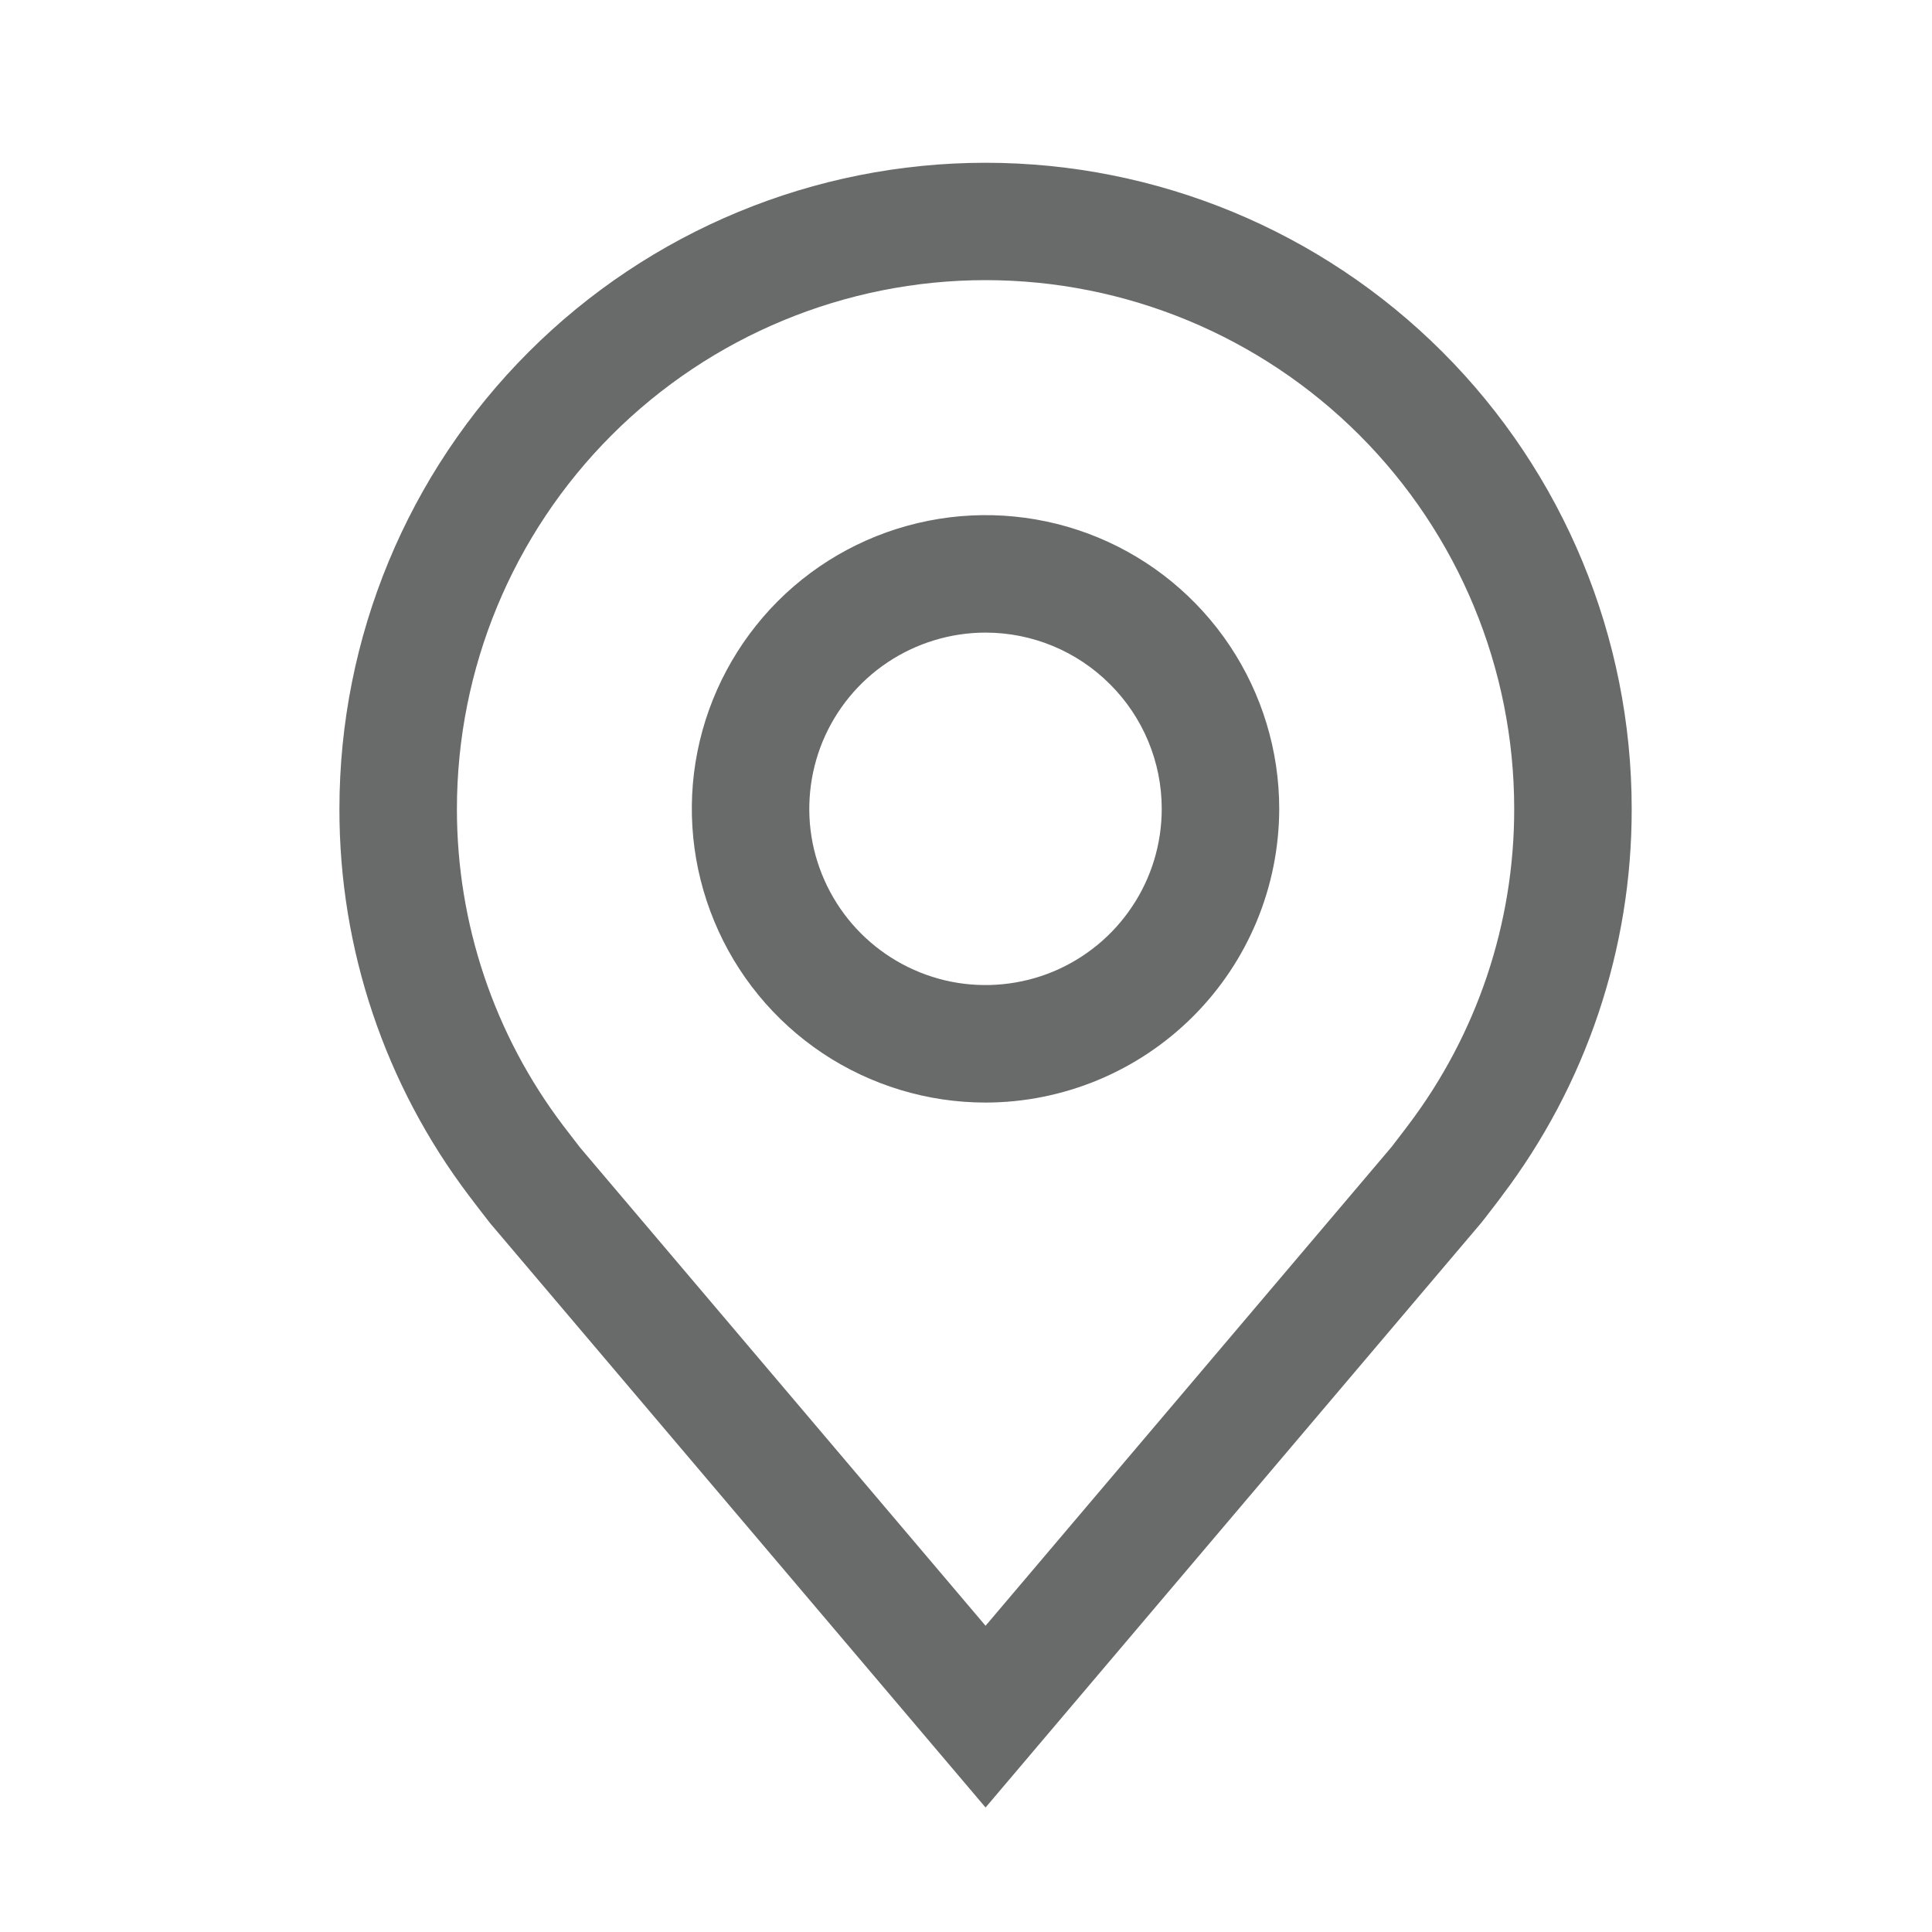
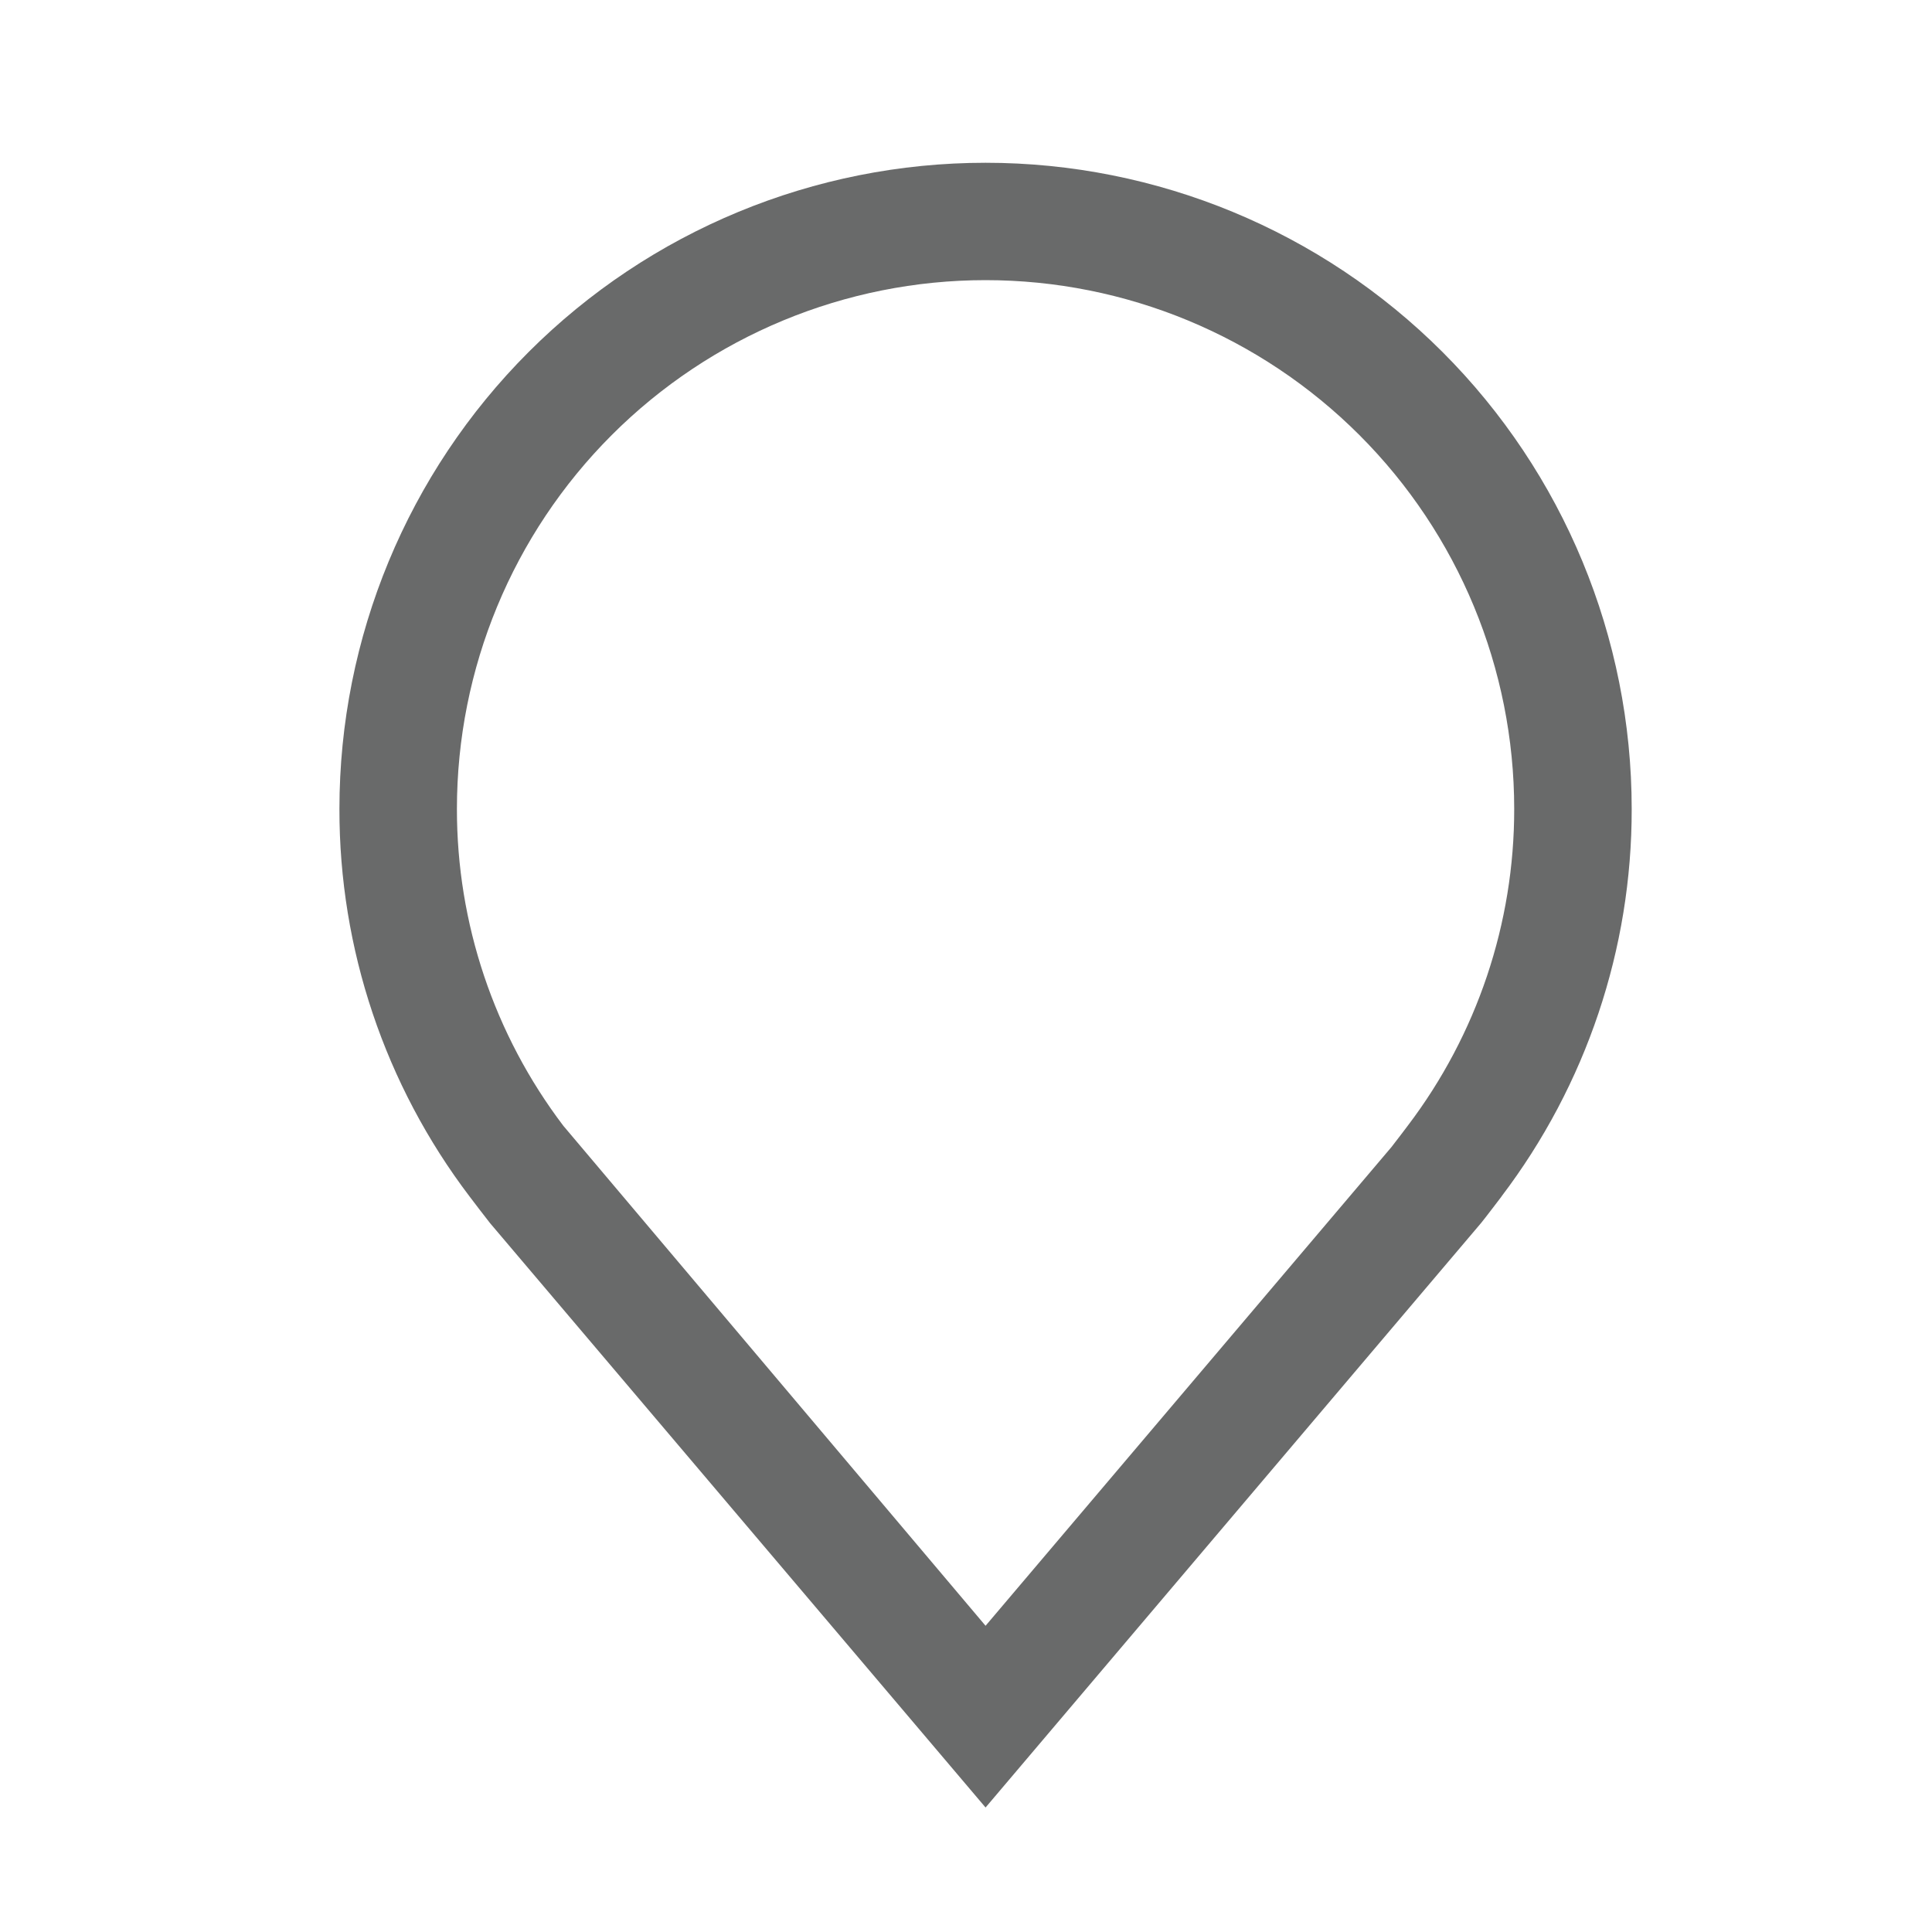
<svg xmlns="http://www.w3.org/2000/svg" width="16" height="16" viewBox="0 0 16 16" fill="none">
-   <path d="M8.162 9.131C7.681 9.131 7.21 8.988 6.81 8.721C6.41 8.453 6.099 8.074 5.915 7.629C5.731 7.185 5.682 6.696 5.776 6.224C5.87 5.752 6.102 5.319 6.442 4.978C6.782 4.638 7.215 4.407 7.687 4.313C8.159 4.219 8.648 4.267 9.093 4.451C9.537 4.635 9.917 4.947 10.184 5.347C10.451 5.747 10.594 6.217 10.594 6.698C10.593 7.343 10.337 7.961 9.881 8.417C9.425 8.873 8.807 9.13 8.162 9.131ZM8.162 5.239C7.873 5.239 7.591 5.325 7.351 5.485C7.111 5.645 6.924 5.873 6.813 6.14C6.703 6.407 6.674 6.7 6.73 6.983C6.787 7.266 6.926 7.526 7.13 7.73C7.334 7.934 7.594 8.073 7.877 8.13C8.16 8.186 8.454 8.157 8.72 8.047C8.987 7.936 9.215 7.749 9.375 7.509C9.536 7.269 9.621 6.987 9.621 6.698C9.621 6.311 9.467 5.94 9.193 5.667C8.92 5.393 8.549 5.239 8.162 5.239Z" fill="#696A6A" />
-   <path d="M8.162 14.969L4.058 10.129C4.001 10.056 3.945 9.983 3.889 9.909C3.188 8.986 2.809 7.858 2.811 6.699C2.811 5.279 3.375 3.918 4.378 2.915C5.382 1.911 6.743 1.348 8.162 1.348C9.581 1.348 10.942 1.911 11.946 2.915C12.949 3.918 13.513 5.279 13.513 6.699C13.515 7.857 13.136 8.985 12.435 9.908L12.435 9.909C12.435 9.909 12.289 10.101 12.267 10.127L8.162 14.969ZM4.665 9.323C4.666 9.323 4.779 9.473 4.805 9.505L8.162 13.464L11.523 9.5C11.545 9.473 11.659 9.322 11.659 9.322C12.232 8.567 12.541 7.646 12.54 6.699C12.54 5.537 12.079 4.424 11.258 3.603C10.437 2.782 9.323 2.32 8.162 2.32C7.001 2.32 5.887 2.782 5.066 3.603C4.245 4.424 3.784 5.537 3.784 6.699C3.783 7.646 4.092 8.568 4.665 9.323Z" fill="#696A6A" />
+   <path d="M8.162 14.969L4.058 10.129C4.001 10.056 3.945 9.983 3.889 9.909C3.188 8.986 2.809 7.858 2.811 6.699C2.811 5.279 3.375 3.918 4.378 2.915C5.382 1.911 6.743 1.348 8.162 1.348C9.581 1.348 10.942 1.911 11.946 2.915C12.949 3.918 13.513 5.279 13.513 6.699C13.515 7.857 13.136 8.985 12.435 9.908L12.435 9.909C12.435 9.909 12.289 10.101 12.267 10.127L8.162 14.969ZM4.665 9.323L8.162 13.464L11.523 9.5C11.545 9.473 11.659 9.322 11.659 9.322C12.232 8.567 12.541 7.646 12.54 6.699C12.54 5.537 12.079 4.424 11.258 3.603C10.437 2.782 9.323 2.32 8.162 2.32C7.001 2.32 5.887 2.782 5.066 3.603C4.245 4.424 3.784 5.537 3.784 6.699C3.783 7.646 4.092 8.568 4.665 9.323Z" fill="#696A6A" />
</svg>